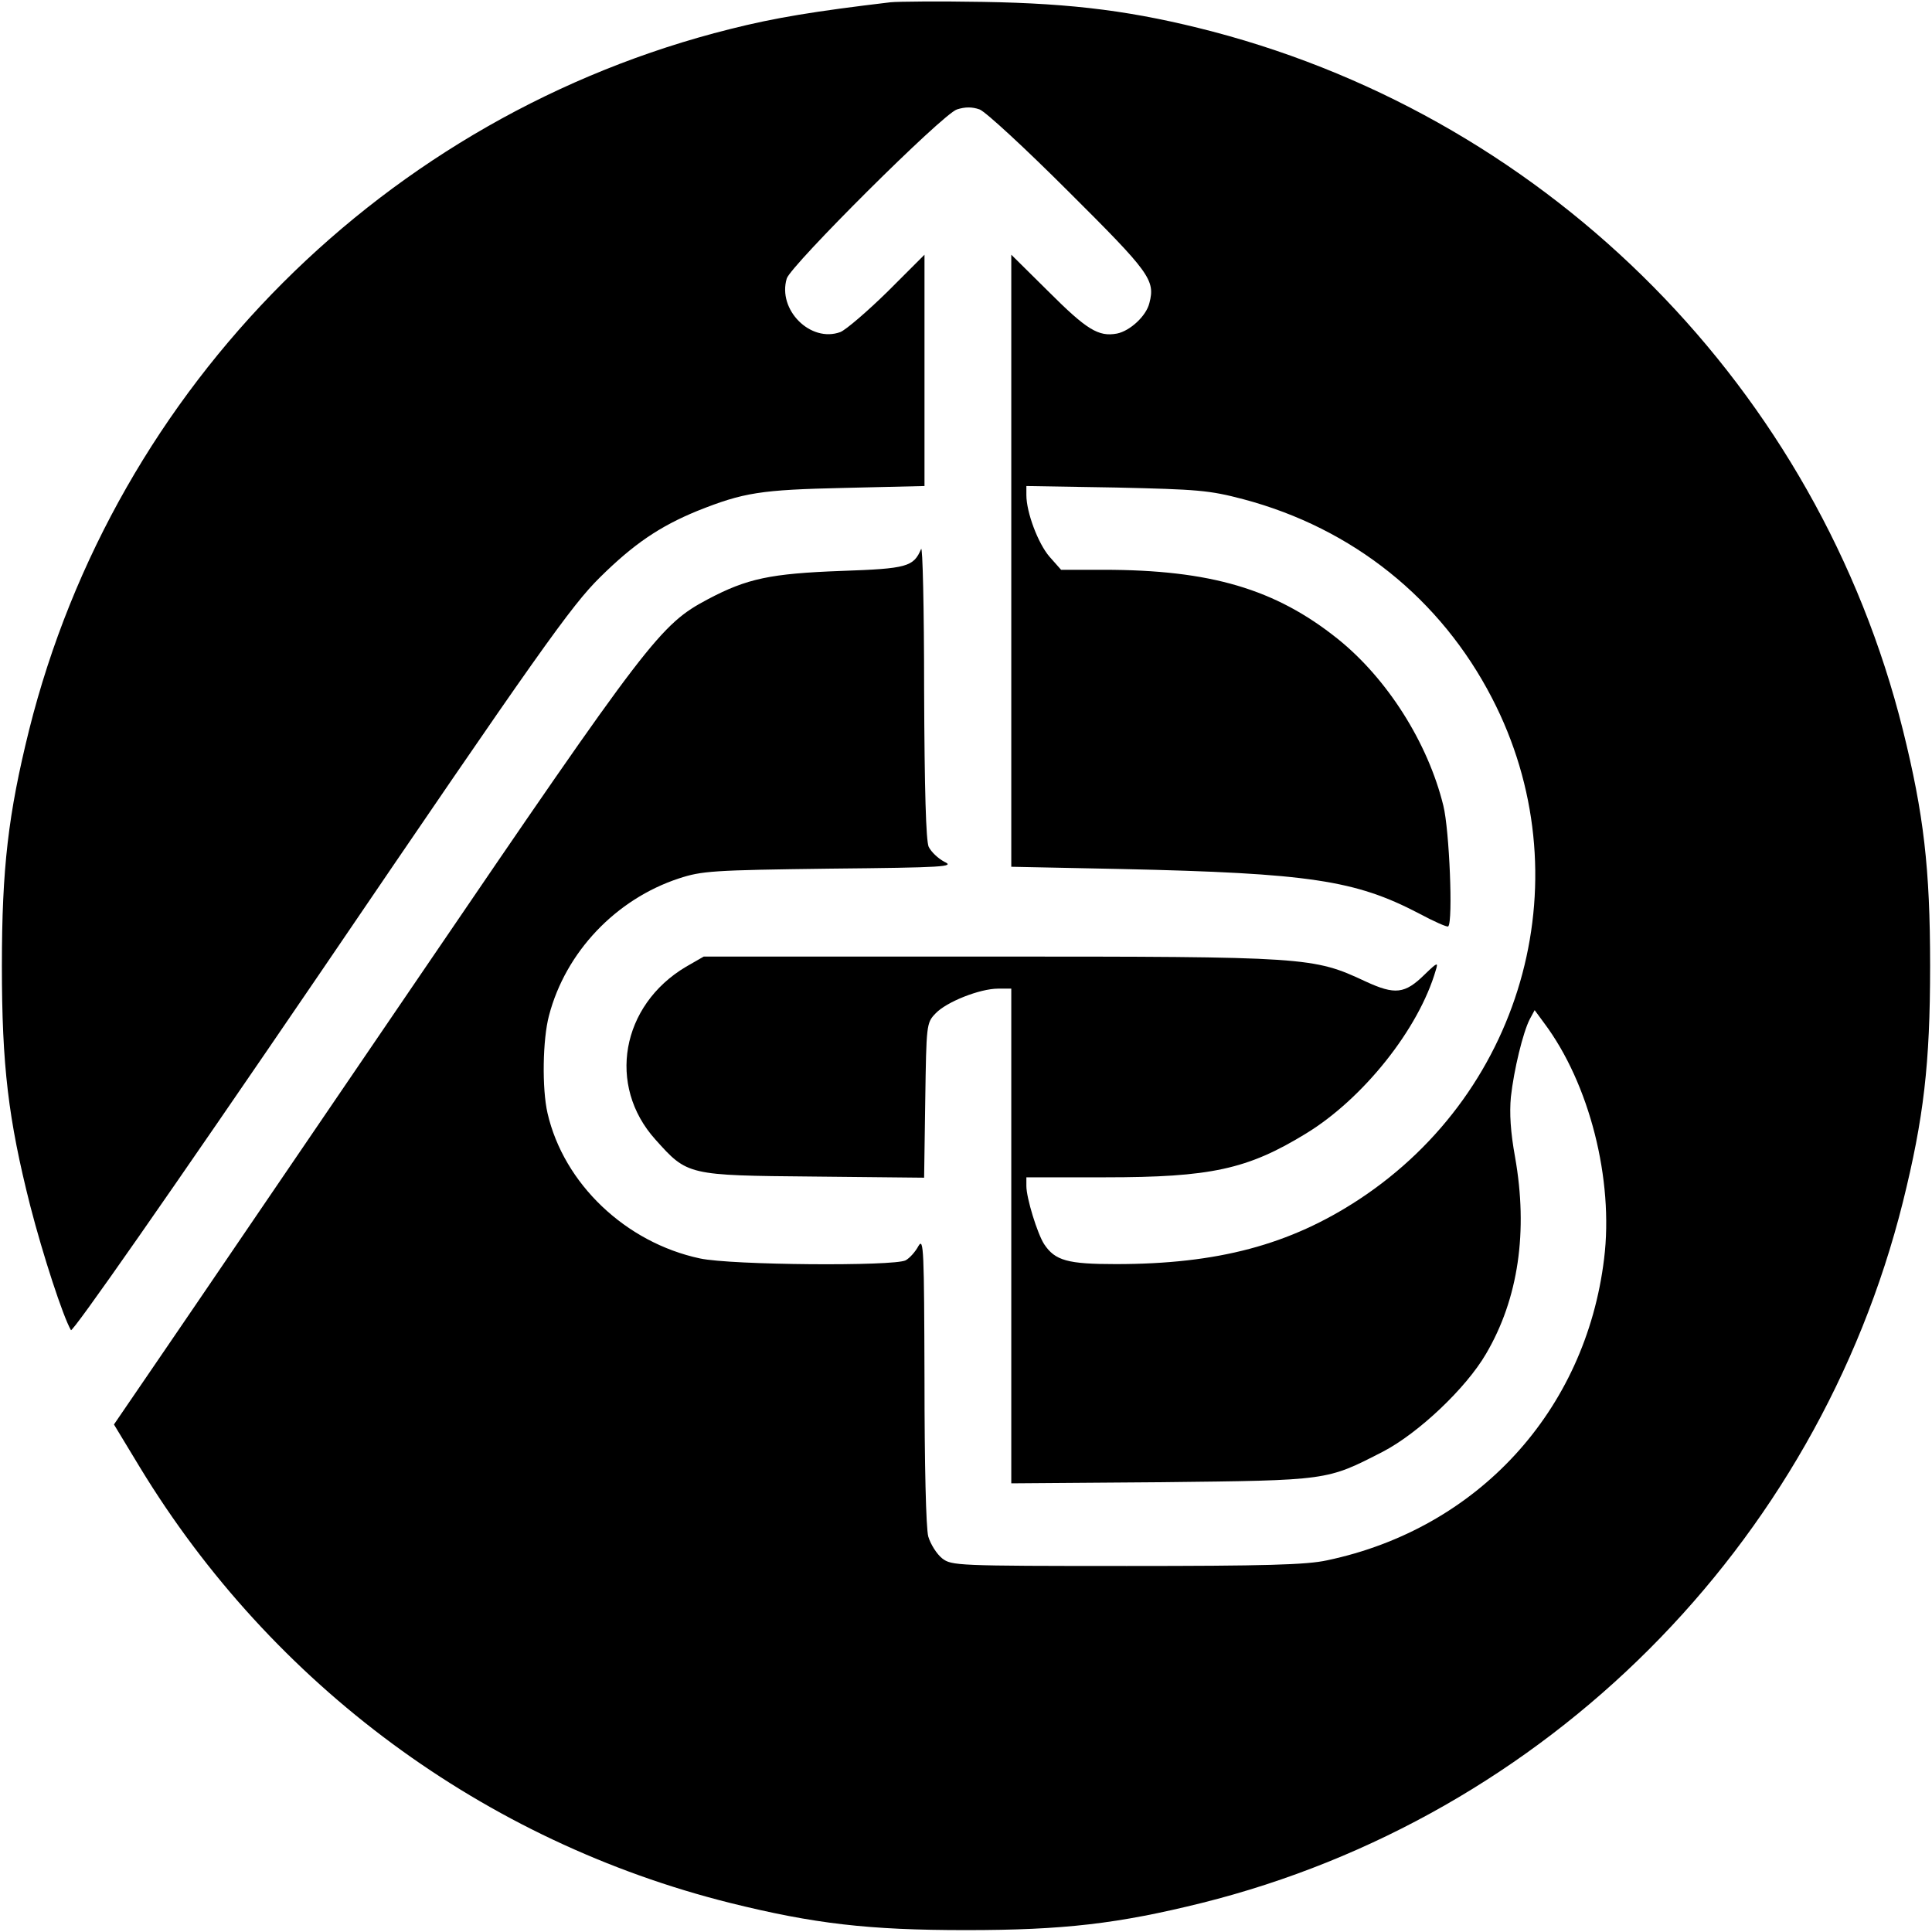
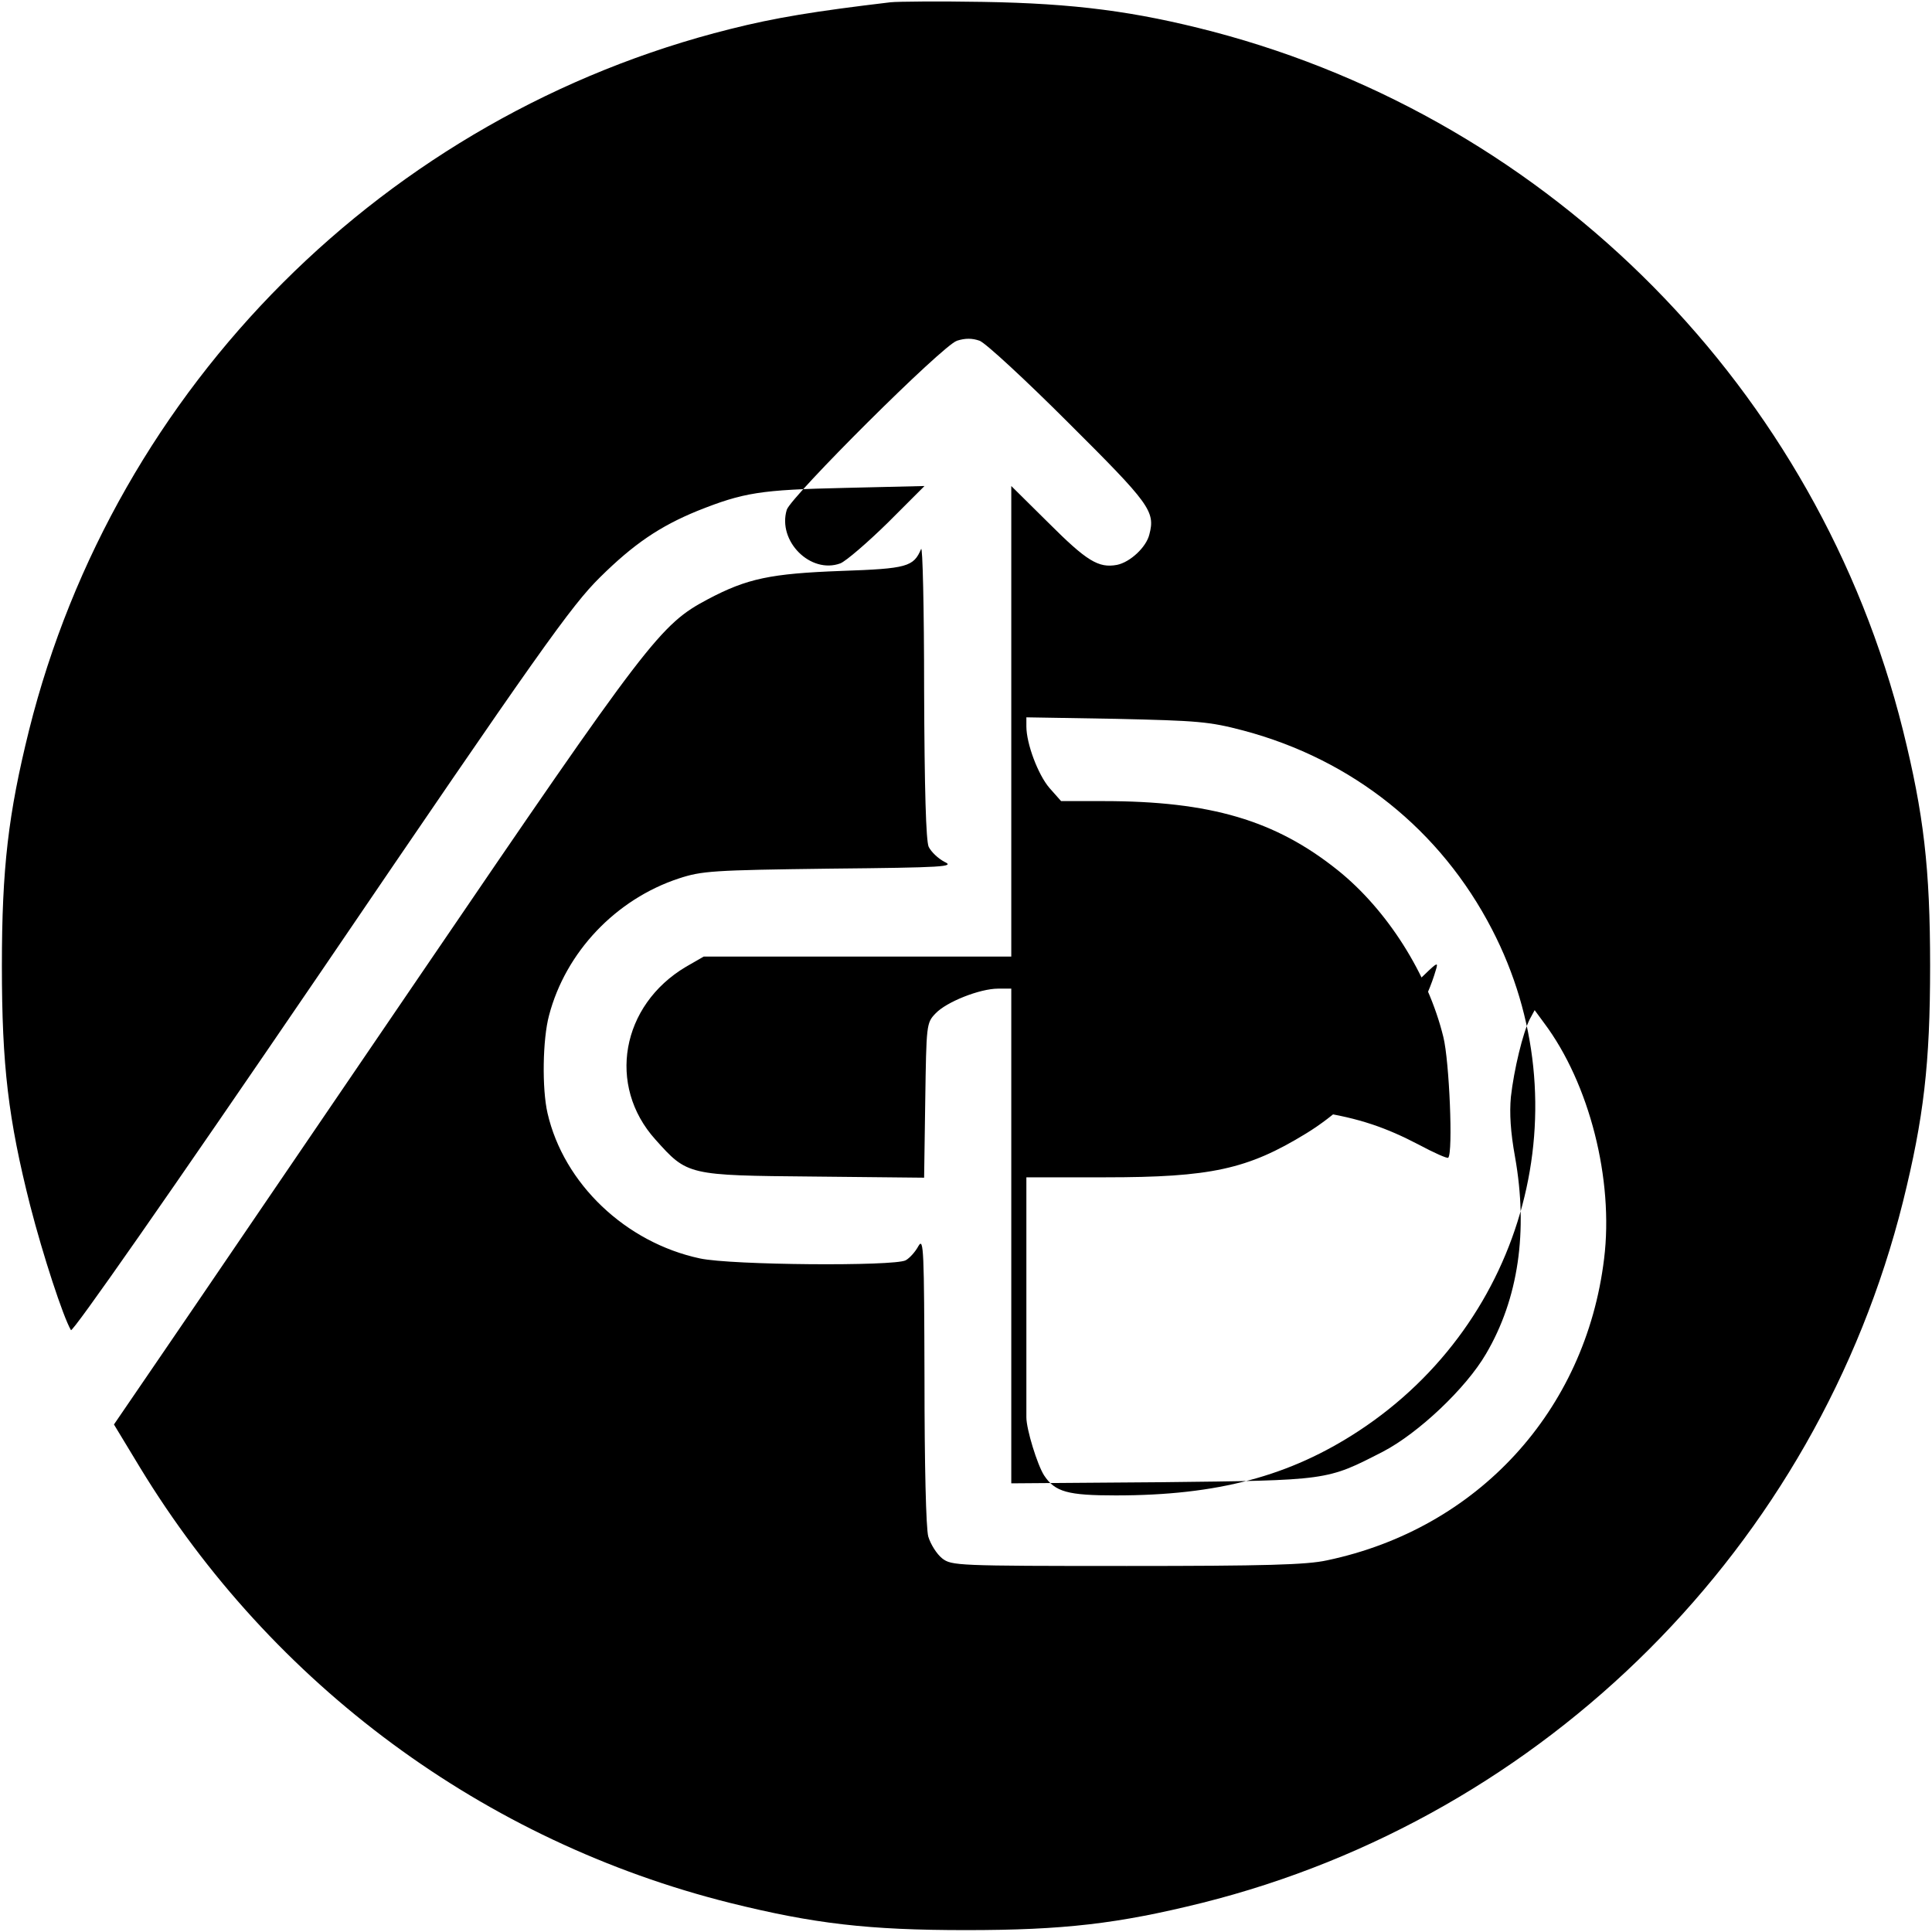
<svg xmlns="http://www.w3.org/2000/svg" version="1" width="682.667" height="682.667" viewBox="0 0 512 512">
-   <path d="M236 .6c-20.2 2.4-30.6 4.1-42.5 7.1-91.2 22.8-163 94.6-185.8 185.8C2.2 215.7.5 230 .5 256c0 26.4 1.7 40.6 7.5 63.5 3.4 13.2 8.7 29.4 10.8 33 .4.7 25.7-35.5 66.2-94.9 58-85.3 66.4-97.1 74-104.6 8.9-8.8 15.8-13.5 25.8-17.6 12.3-4.9 16.7-5.6 39-6.1l21.2-.5V67.5l-9.7 9.7c-5.4 5.3-11.1 10.2-12.6 10.8-7.9 2.9-16.7-5.9-14.2-14.2 1.1-3.5 41.3-43.6 45.1-44.8 2.2-.7 4-.7 6 0 1.6.6 12.2 10.4 23.6 21.8 21.5 21.4 23 23.4 21.4 29.5-.8 3.4-5.1 7.4-8.6 8.1-4.9.9-8-1-18.2-11.2l-9.8-9.7v162.2l29.3.6c49.7 1.1 61.9 3 78.6 11.7 4.1 2.2 7.7 3.8 7.9 3.5 1.3-1.3.3-25.6-1.3-32-4.1-16.7-14.9-33.7-28-44.2-16.5-13.2-33.7-18.3-62.1-18.3h-11.2l-3.1-3.5c-3-3.5-6.1-11.7-6.1-16.3v-2.4l23.8.4c21.6.5 24.6.7 33.7 3.1 29 7.7 52.3 26.4 65.9 52.7 24.2 46.7 9 103.8-35.3 132.9-18.3 12-37.4 17.1-64.4 17.1-12.7 0-16.1-.9-19-5.3-1.8-2.8-4.7-12.2-4.7-15.4V312h20.9c27.9 0 37.7-2.1 53.2-11.6 15.1-9.2 29.9-27.7 34.4-43.3.7-2.2.4-2.1-3 1.2-5.2 5.1-7.8 5.4-15.6 1.8-13.9-6.5-15.3-6.6-99.4-6.6h-76l-4.7 2.7c-17.2 10.2-21 31.5-8.1 45.8 8.5 9.5 8.5 9.5 42 9.8l29.2.3.3-20.5c.3-20 .3-20.5 2.7-23 2.9-3.1 11.8-6.6 16.6-6.6h3.5v131.1l39.8-.3c44.4-.5 43.7-.4 58.7-8.1 9.4-4.9 22-16.8 27.3-25.9 8.6-14.6 11.2-32.5 7.7-52.2-1.2-6.6-1.5-11.6-1.1-15.9.8-7.2 3.2-17.1 5-20.6l1.3-2.4 2.5 3.4c12 16 18.5 41.5 15.9 62.5-4.9 40.3-33.5 71.5-73.4 79.9-5.4 1.2-16.5 1.5-53.1 1.5-45.2 0-46.4-.1-48.9-2-1.5-1.2-3.1-3.8-3.7-5.8-.6-2.2-1-18.9-1-41.7-.1-34.1-.2-37.7-1.6-35.3-.8 1.5-2.3 3.2-3.4 3.8-3.1 1.6-46.1 1.3-54.5-.5-19.7-4.2-36.1-19.8-40.4-38.5-1.5-6.5-1.3-19.6.4-25.9 4.4-16.8 17.7-30.8 34.4-36.3 6.1-2 8.9-2.2 40-2.6 30.4-.3 33.2-.5 30.4-1.8-1.7-.9-3.5-2.6-4.2-4-.7-1.7-1.1-14.8-1.2-41.7 0-21.6-.4-38.3-.8-37.2-2 4.7-3.7 5.2-21.1 5.8-18.8.7-25 2-35.4 7.5-12.6 6.7-15.5 10.4-76.3 99.7-31.1 45.6-62 91.1-68.8 101l-12.3 18 6.9 11.4c35.1 57.7 91.2 99.1 156.4 115.4 22.2 5.5 36.5 7.2 62.5 7.2s40.3-1.7 62.5-7.2c91.2-22.8 163-94.6 185.8-185.8 5.5-22.2 7.2-36.5 7.2-62.5s-1.7-40.3-7.2-62.5C481.8 103.3 411.4 32.1 321.5 8.4 300.8 3 284.7.9 260.5.5 249 .3 237.9.4 236 .6z" />
+   <path d="M236 .6c-20.2 2.4-30.6 4.1-42.5 7.1-91.2 22.8-163 94.6-185.8 185.8C2.2 215.7.5 230 .5 256c0 26.4 1.7 40.6 7.5 63.5 3.4 13.2 8.7 29.4 10.8 33 .4.7 25.7-35.5 66.2-94.9 58-85.3 66.4-97.1 74-104.6 8.9-8.8 15.8-13.5 25.8-17.6 12.3-4.9 16.7-5.6 39-6.1l21.2-.5l-9.7 9.7c-5.4 5.3-11.1 10.2-12.6 10.8-7.9 2.9-16.7-5.9-14.2-14.2 1.1-3.5 41.3-43.6 45.1-44.8 2.2-.7 4-.7 6 0 1.6.6 12.2 10.4 23.6 21.8 21.5 21.4 23 23.4 21.4 29.5-.8 3.4-5.1 7.4-8.6 8.1-4.9.9-8-1-18.2-11.2l-9.8-9.7v162.2l29.3.6c49.7 1.1 61.9 3 78.6 11.7 4.1 2.2 7.7 3.8 7.9 3.5 1.3-1.3.3-25.6-1.3-32-4.1-16.7-14.9-33.7-28-44.2-16.5-13.2-33.7-18.3-62.1-18.3h-11.2l-3.1-3.5c-3-3.5-6.1-11.7-6.1-16.3v-2.4l23.8.4c21.6.5 24.6.7 33.7 3.1 29 7.7 52.3 26.4 65.9 52.7 24.2 46.7 9 103.8-35.3 132.9-18.3 12-37.4 17.1-64.4 17.1-12.7 0-16.1-.9-19-5.3-1.8-2.8-4.7-12.2-4.7-15.4V312h20.9c27.9 0 37.7-2.1 53.2-11.6 15.1-9.2 29.9-27.7 34.4-43.3.7-2.2.4-2.1-3 1.2-5.2 5.1-7.8 5.4-15.6 1.8-13.9-6.5-15.3-6.6-99.4-6.6h-76l-4.7 2.7c-17.2 10.2-21 31.5-8.1 45.8 8.5 9.5 8.5 9.5 42 9.8l29.2.3.3-20.5c.3-20 .3-20.5 2.7-23 2.9-3.1 11.8-6.6 16.6-6.6h3.5v131.1l39.8-.3c44.4-.5 43.7-.4 58.7-8.1 9.4-4.9 22-16.8 27.3-25.9 8.6-14.6 11.2-32.5 7.7-52.2-1.2-6.6-1.5-11.6-1.1-15.9.8-7.2 3.2-17.1 5-20.6l1.3-2.4 2.5 3.4c12 16 18.5 41.5 15.9 62.5-4.9 40.3-33.5 71.5-73.4 79.9-5.4 1.2-16.5 1.5-53.1 1.5-45.2 0-46.4-.1-48.9-2-1.5-1.2-3.1-3.8-3.7-5.8-.6-2.2-1-18.9-1-41.7-.1-34.1-.2-37.7-1.6-35.3-.8 1.5-2.3 3.2-3.4 3.8-3.1 1.6-46.1 1.3-54.5-.5-19.7-4.2-36.1-19.8-40.4-38.5-1.5-6.5-1.3-19.6.4-25.9 4.4-16.8 17.7-30.8 34.4-36.3 6.1-2 8.9-2.2 40-2.6 30.4-.3 33.2-.5 30.4-1.8-1.7-.9-3.5-2.6-4.2-4-.7-1.7-1.1-14.8-1.2-41.7 0-21.6-.4-38.3-.8-37.2-2 4.7-3.7 5.2-21.1 5.8-18.8.7-25 2-35.4 7.5-12.6 6.7-15.5 10.4-76.3 99.7-31.1 45.6-62 91.1-68.8 101l-12.3 18 6.9 11.4c35.1 57.7 91.2 99.1 156.4 115.4 22.2 5.5 36.5 7.2 62.5 7.2s40.3-1.7 62.5-7.2c91.2-22.8 163-94.6 185.8-185.8 5.5-22.2 7.2-36.5 7.2-62.5s-1.7-40.3-7.2-62.5C481.8 103.3 411.4 32.1 321.5 8.4 300.8 3 284.7.9 260.5.5 249 .3 237.9.4 236 .6z" />
</svg>